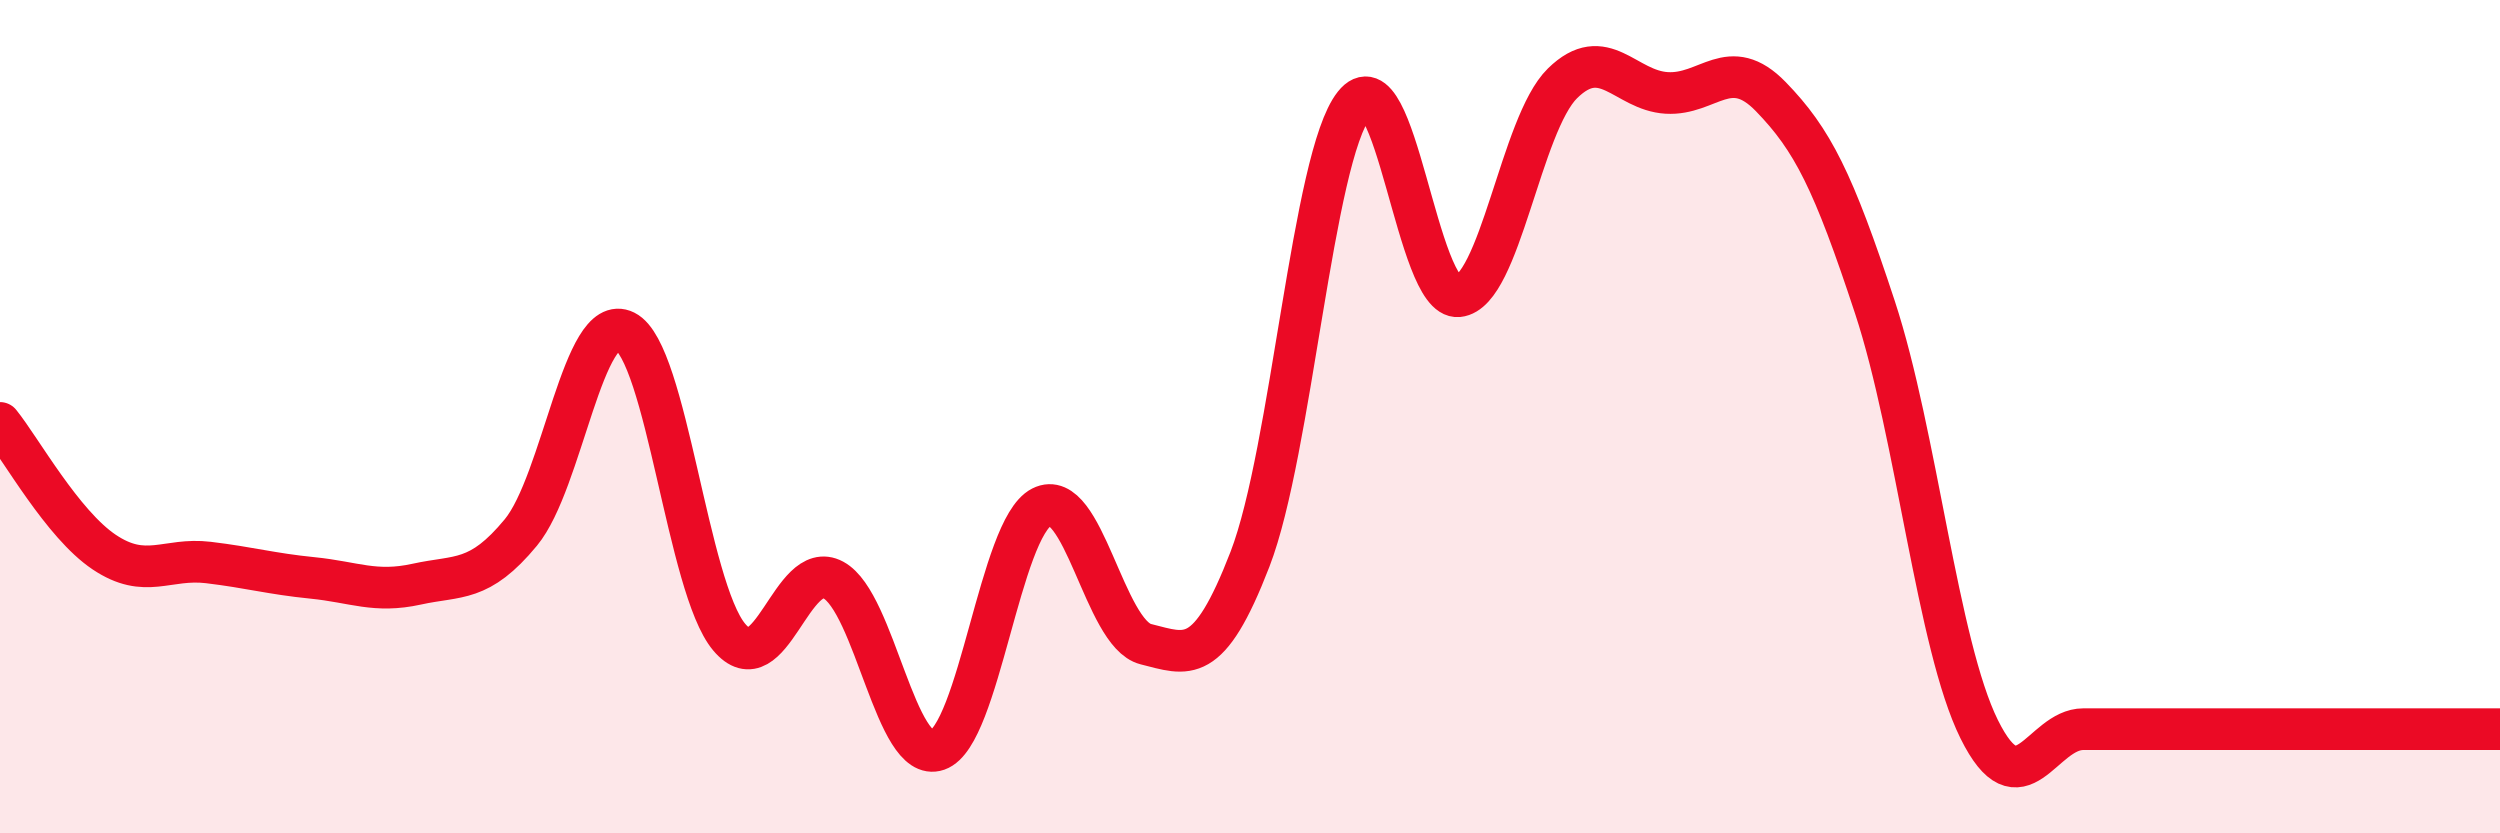
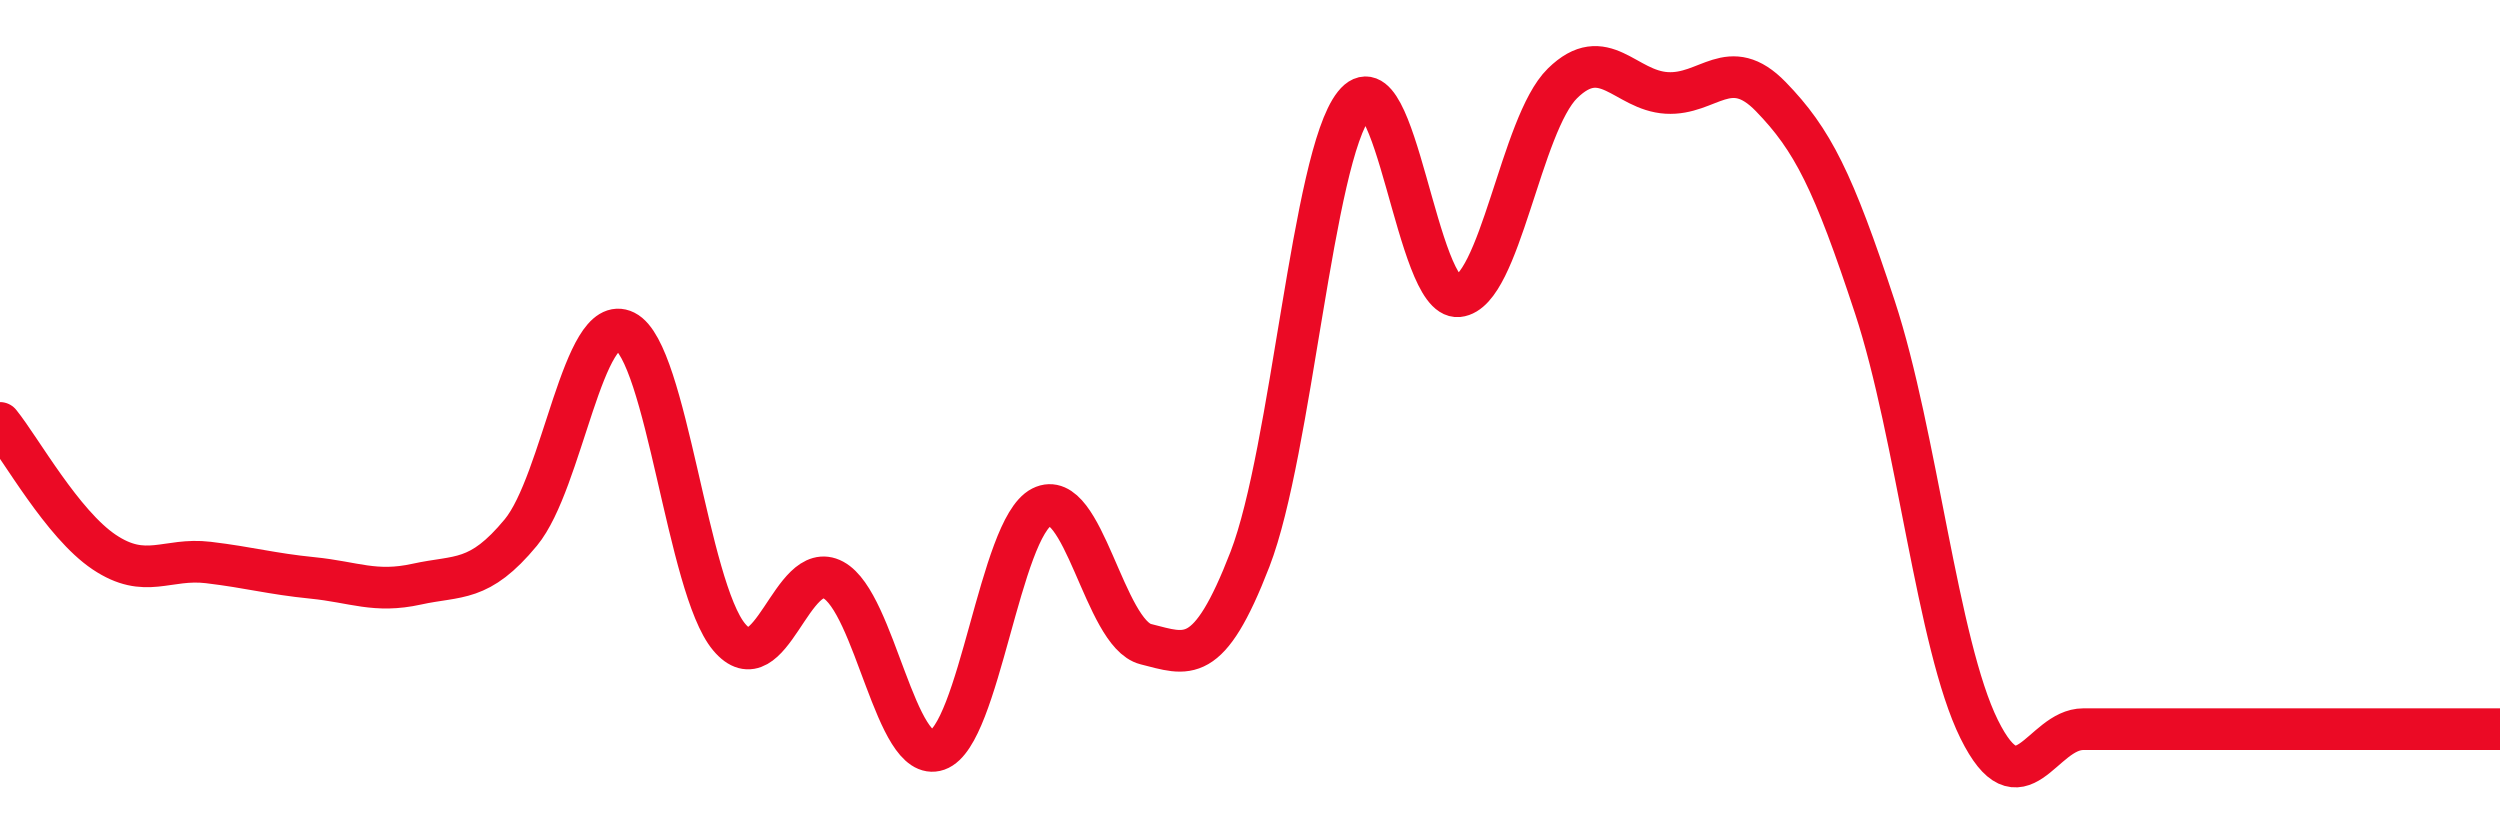
<svg xmlns="http://www.w3.org/2000/svg" width="60" height="20" viewBox="0 0 60 20">
-   <path d="M 0,10.15 C 0.5,10.77 1.5,12.58 2.5,13.25 C 3.5,13.92 4,13.38 5,13.5 C 6,13.62 6.5,13.77 7.5,13.87 C 8.5,13.97 9,14.24 10,14.02 C 11,13.8 11.5,13.99 12.5,12.78 C 13.5,11.57 14,7.45 15,7.95 C 16,8.45 16.5,14.1 17.5,15.29 C 18.5,16.48 19,13.38 20,13.92 C 21,14.46 21.5,18.35 22.5,18 C 23.5,17.65 24,12.68 25,12.17 C 26,11.66 26.5,15.21 27.5,15.46 C 28.5,15.71 29,16.01 30,13.42 C 31,10.83 31.5,3.77 32.5,2.51 C 33.5,1.25 34,7.21 35,7.11 C 36,7.01 36.5,2.98 37.5,2 C 38.5,1.02 39,2.17 40,2.23 C 41,2.29 41.5,1.29 42.5,2.32 C 43.5,3.35 44,4.34 45,7.38 C 46,10.42 46.5,15.48 47.5,17.5 C 48.5,19.52 49,17.5 50,17.5 C 51,17.5 51.5,17.5 52.5,17.5 C 53.5,17.5 54,17.5 55,17.5 C 56,17.5 56.5,17.5 57.5,17.5 C 58.5,17.5 59.5,17.5 60,17.5L60 20L0 20Z" fill="#EB0A25" opacity="0.1" stroke-linecap="round" stroke-linejoin="round" />
  <path d="M 0,10.15 C 0.5,10.77 1.5,12.58 2.5,13.25 C 3.5,13.92 4,13.38 5,13.5 C 6,13.62 6.5,13.77 7.5,13.87 C 8.5,13.97 9,14.24 10,14.02 C 11,13.8 11.5,13.99 12.5,12.78 C 13.5,11.57 14,7.45 15,7.95 C 16,8.45 16.5,14.1 17.5,15.29 C 18.5,16.48 19,13.38 20,13.92 C 21,14.46 21.5,18.35 22.5,18 C 23.5,17.65 24,12.68 25,12.17 C 26,11.66 26.5,15.21 27.5,15.46 C 28.5,15.71 29,16.01 30,13.42 C 31,10.83 31.5,3.77 32.5,2.51 C 33.5,1.25 34,7.21 35,7.11 C 36,7.01 36.5,2.98 37.5,2 C 38.5,1.02 39,2.17 40,2.23 C 41,2.29 41.5,1.29 42.5,2.32 C 43.5,3.35 44,4.34 45,7.38 C 46,10.42 46.5,15.48 47.5,17.5 C 48.5,19.52 49,17.5 50,17.5 C 51,17.5 51.5,17.5 52.5,17.5 C 53.5,17.5 54,17.5 55,17.5 C 56,17.5 56.5,17.5 57.5,17.5 C 58.5,17.5 59.5,17.5 60,17.5" stroke="#EB0A25" stroke-width="1" fill="none" stroke-linecap="round" stroke-linejoin="round" />
</svg>